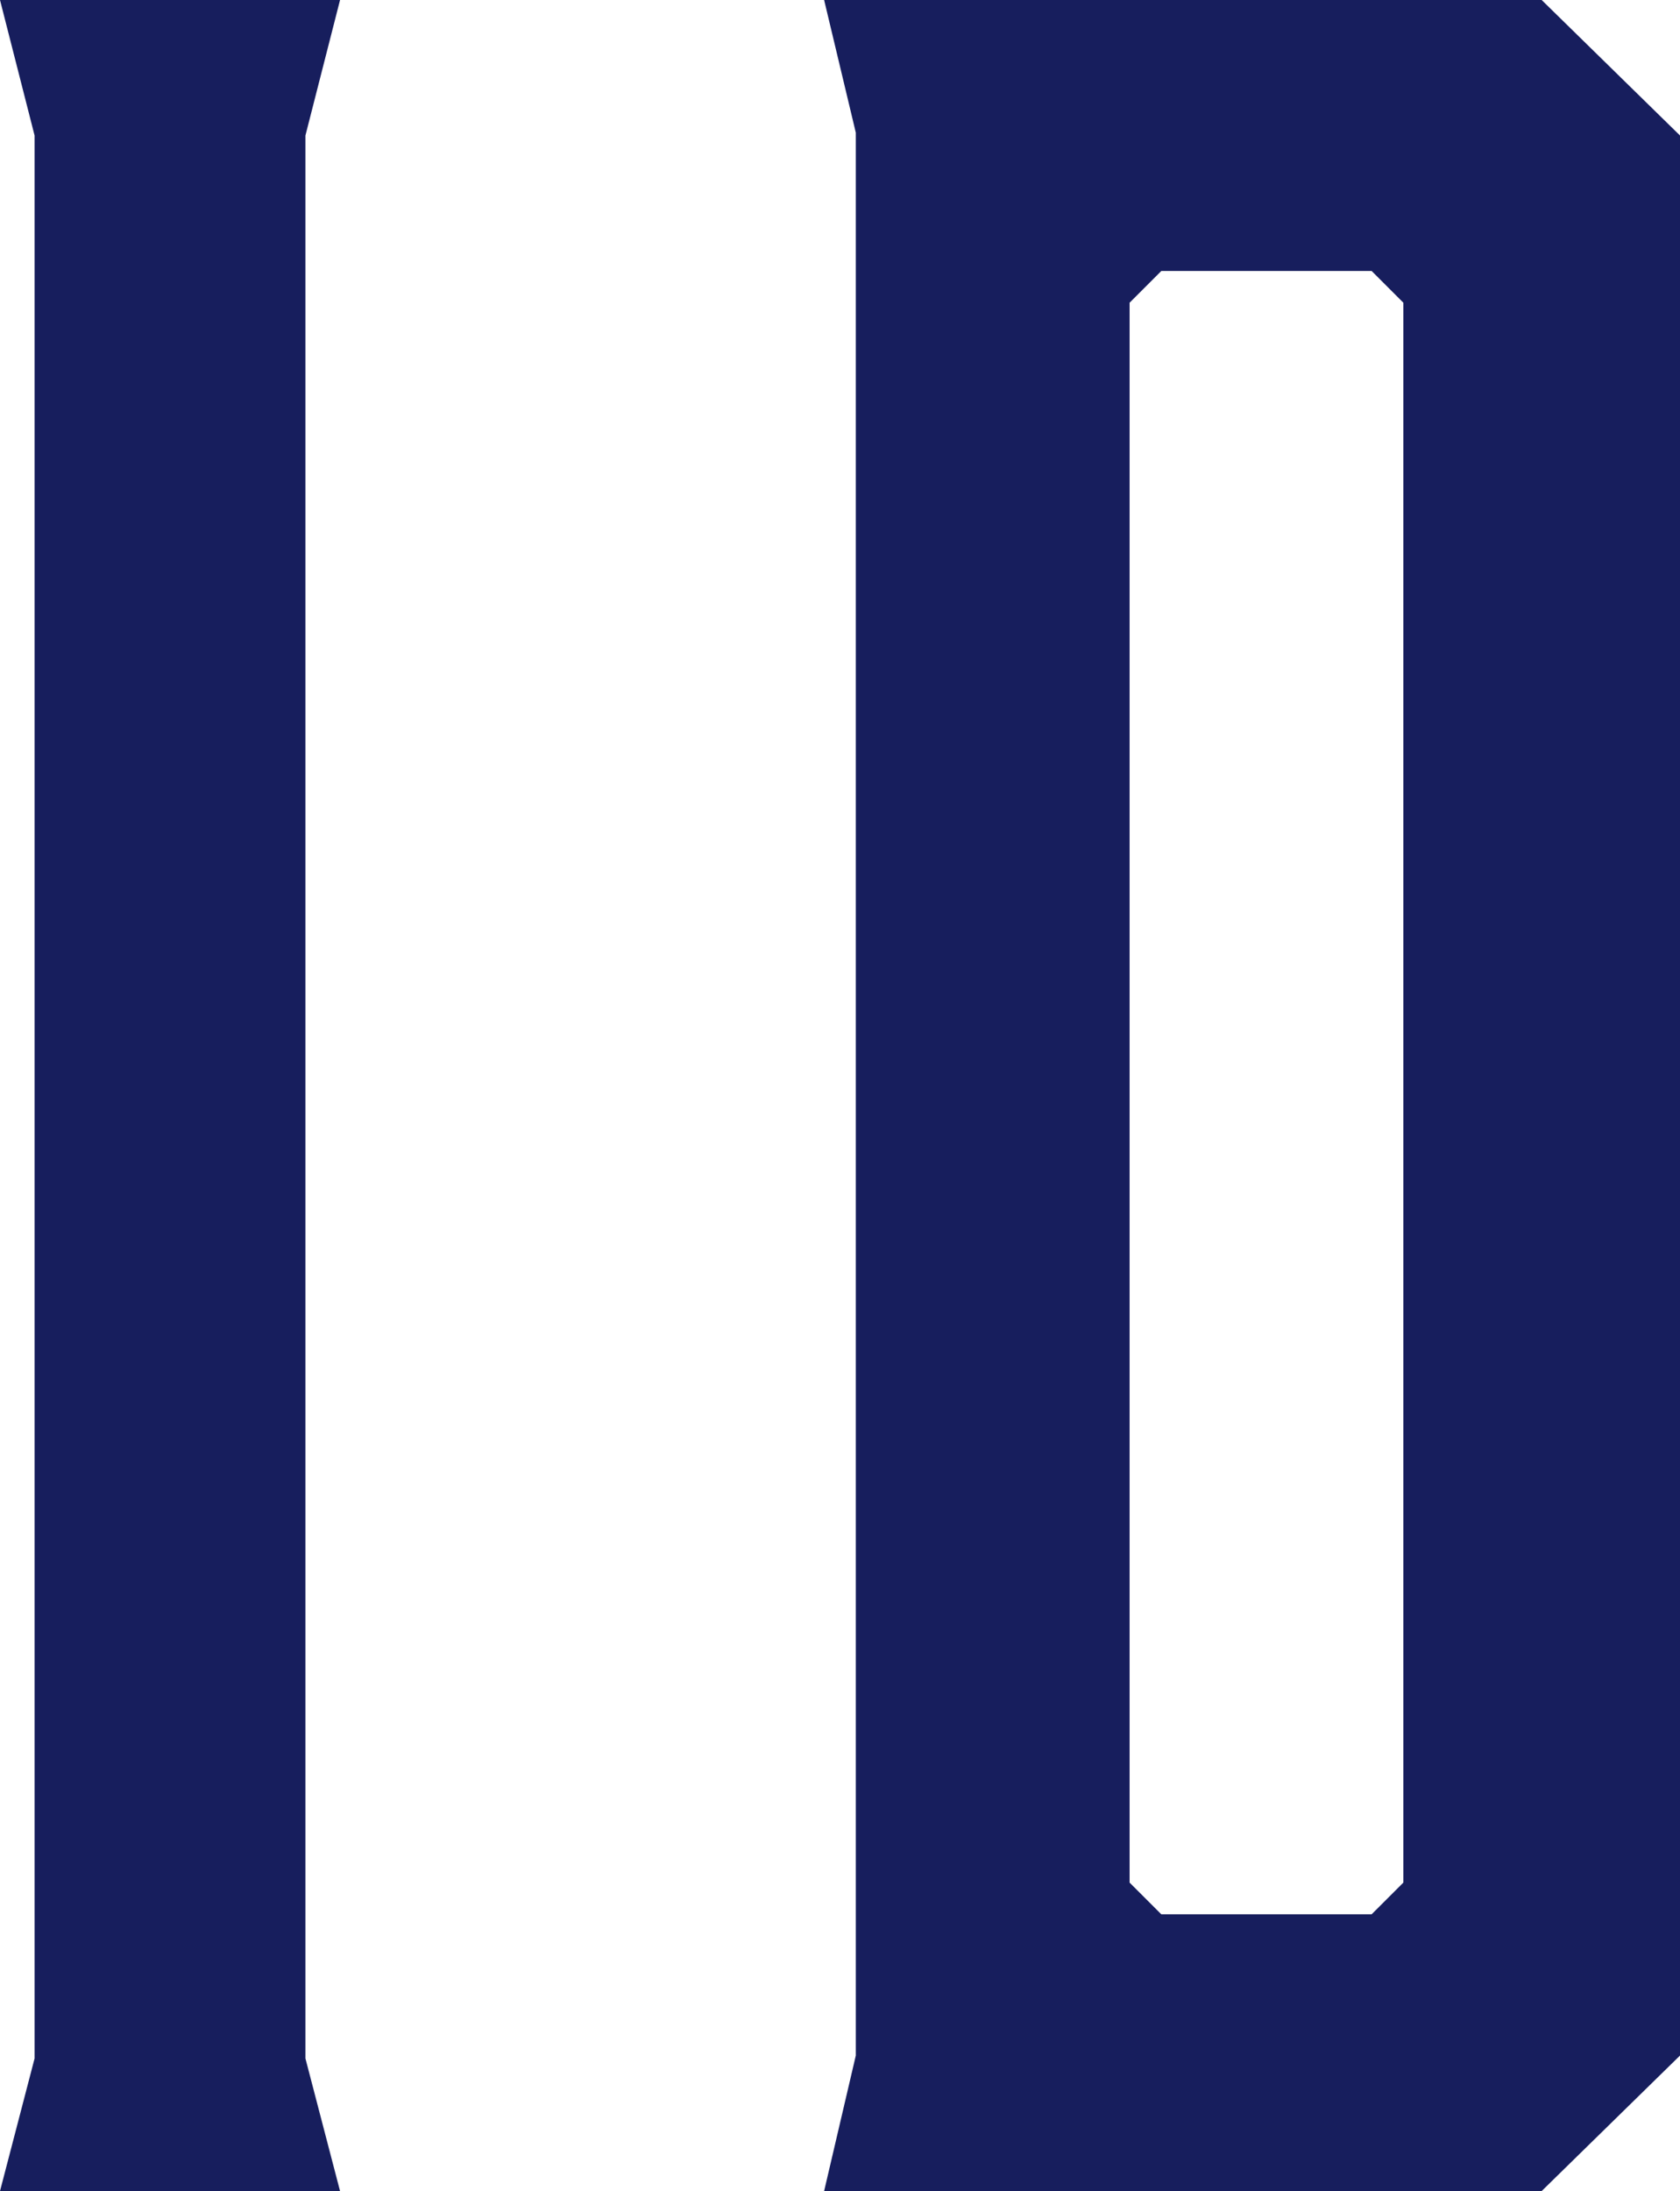
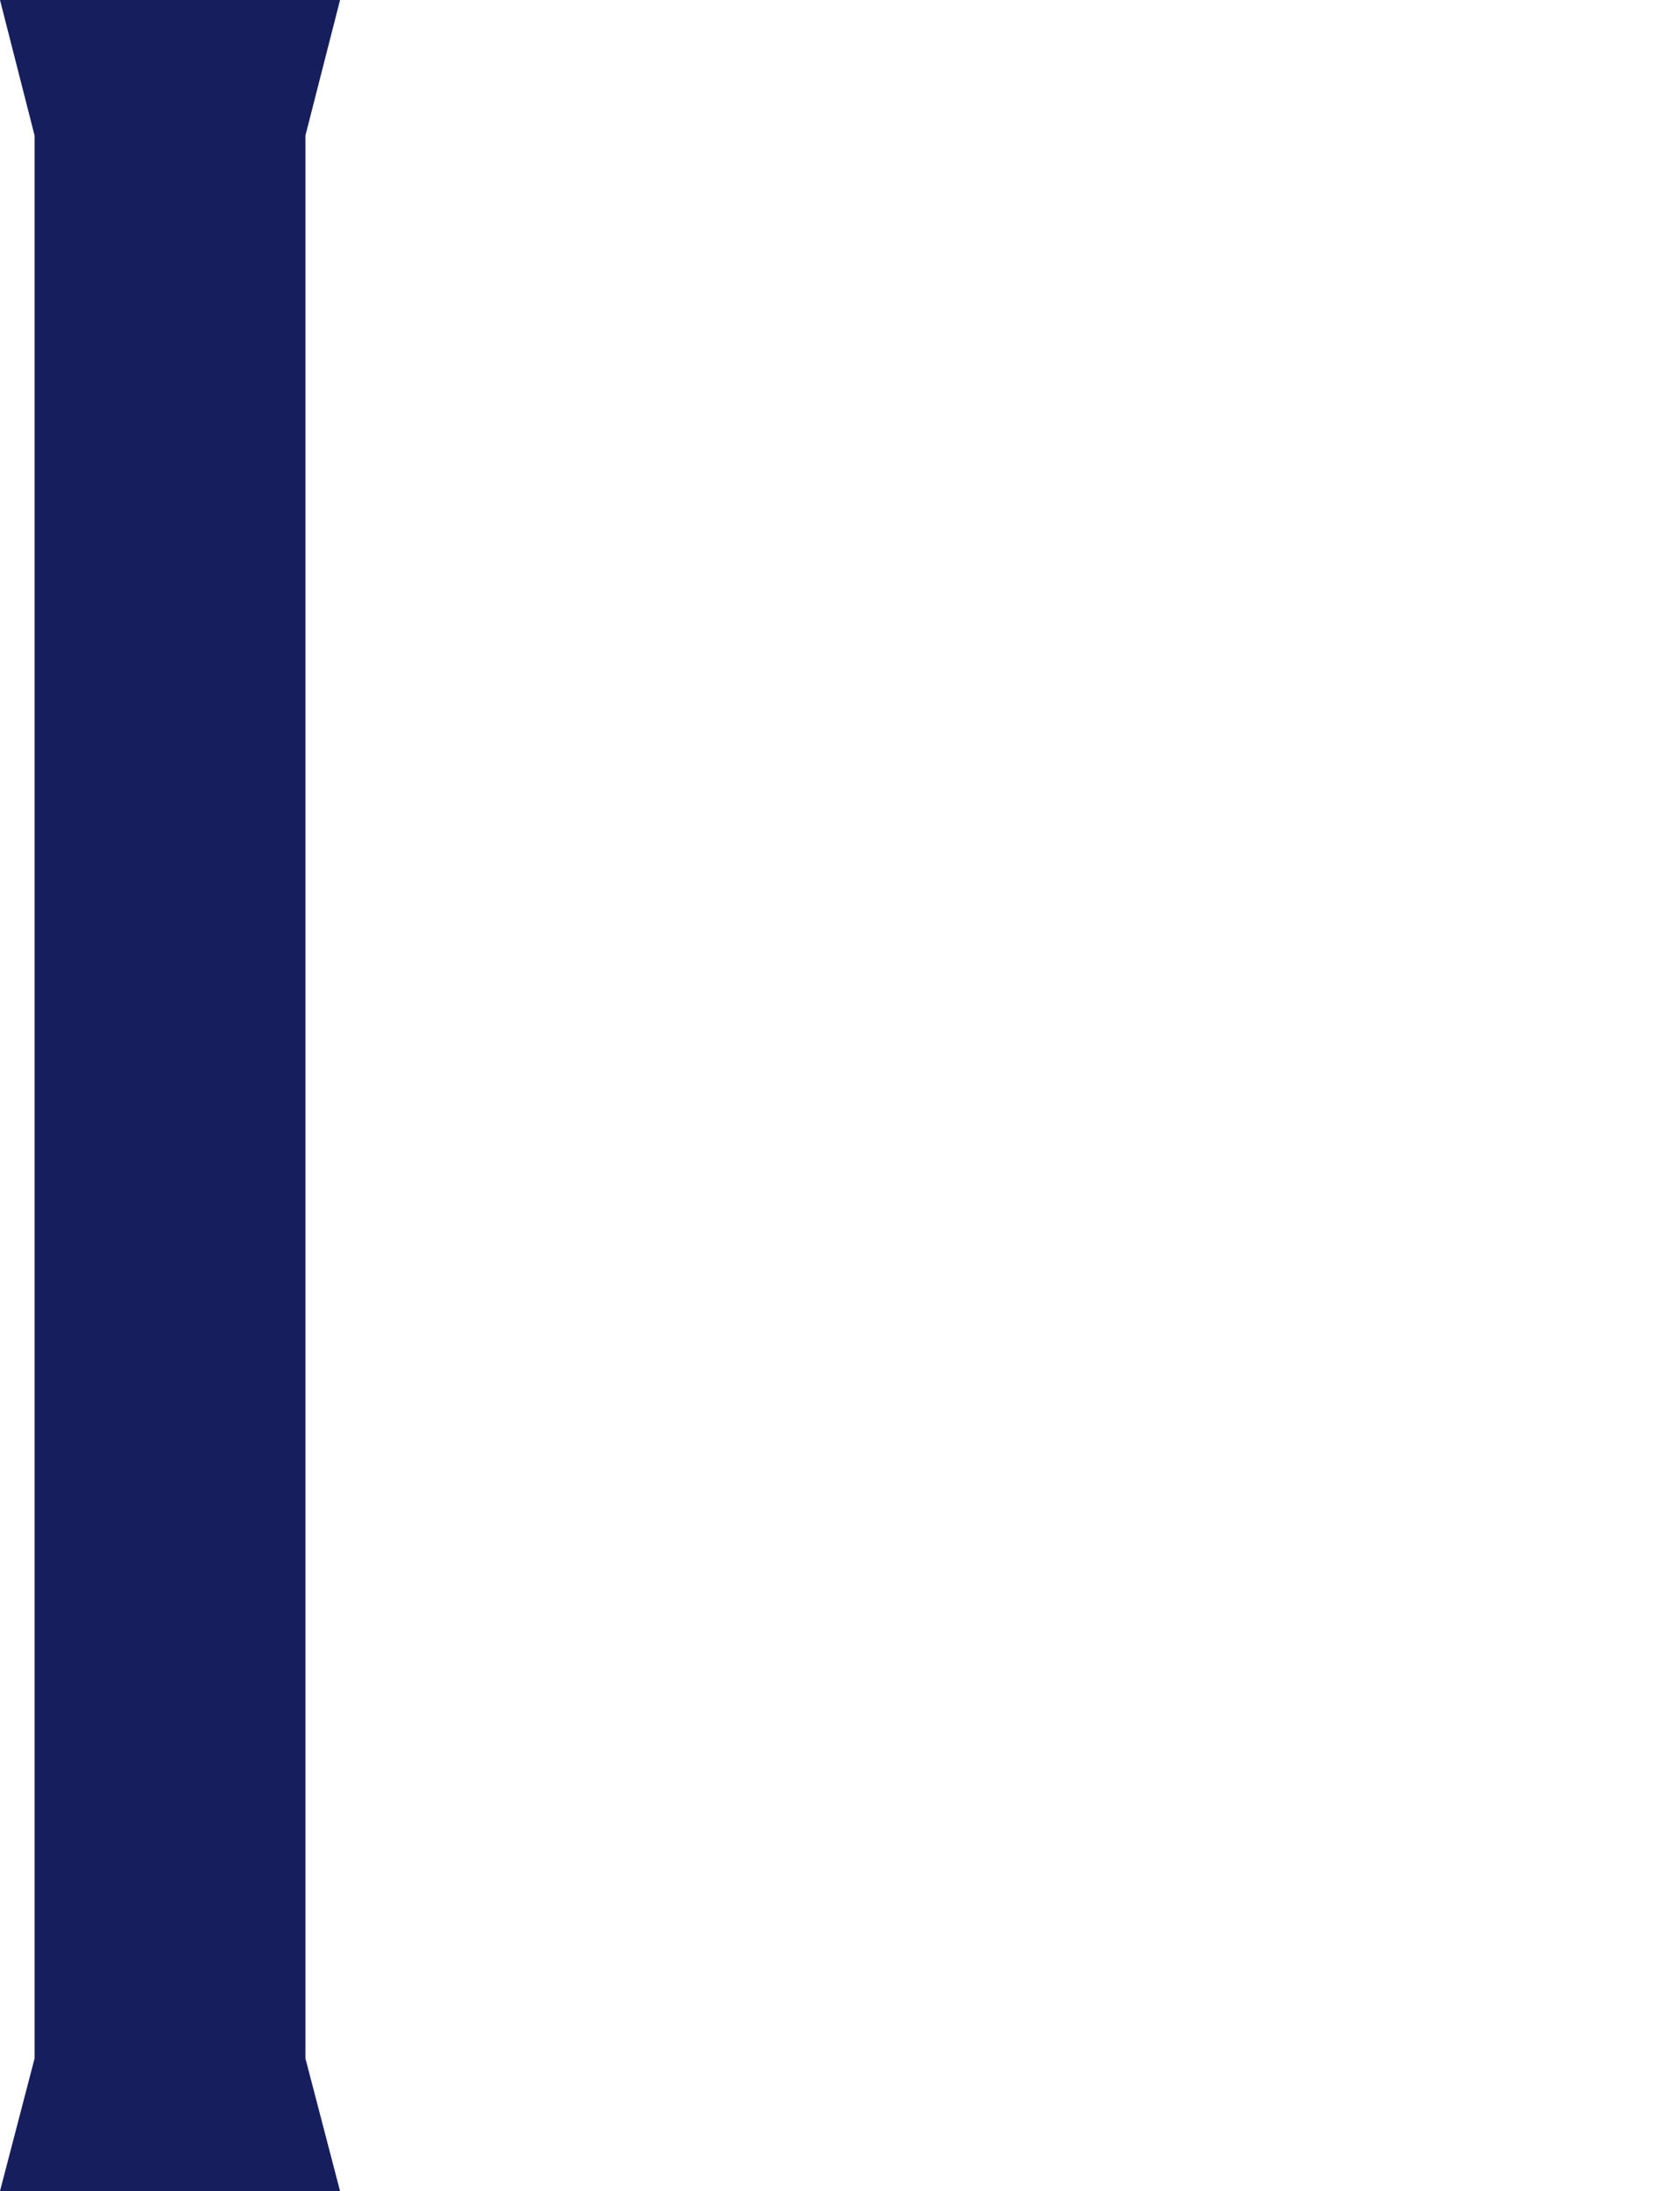
<svg xmlns="http://www.w3.org/2000/svg" width="44.069" height="57.45" viewBox="0 0 44.069 57.45">
  <g transform="translate(-2554.968 -3660.935)">
    <path d="M2563.888,3718.385h-8.92l.907-3.477v-50.42l-.907-3.553h8.92l-.908,3.553v50.42Z" fill="#171e5d" />
-     <path d="M2576.586,3660.935h18.822l3.629,3.553v50.344l-3.629,3.553h-18.822l.831-3.553v-50.419Zm8.013,49.362.832.831h5.517l.832-.831v-41.425l-.832-.832h-5.517l-.832.832Z" fill="#171e5d" />
  </g>
</svg>